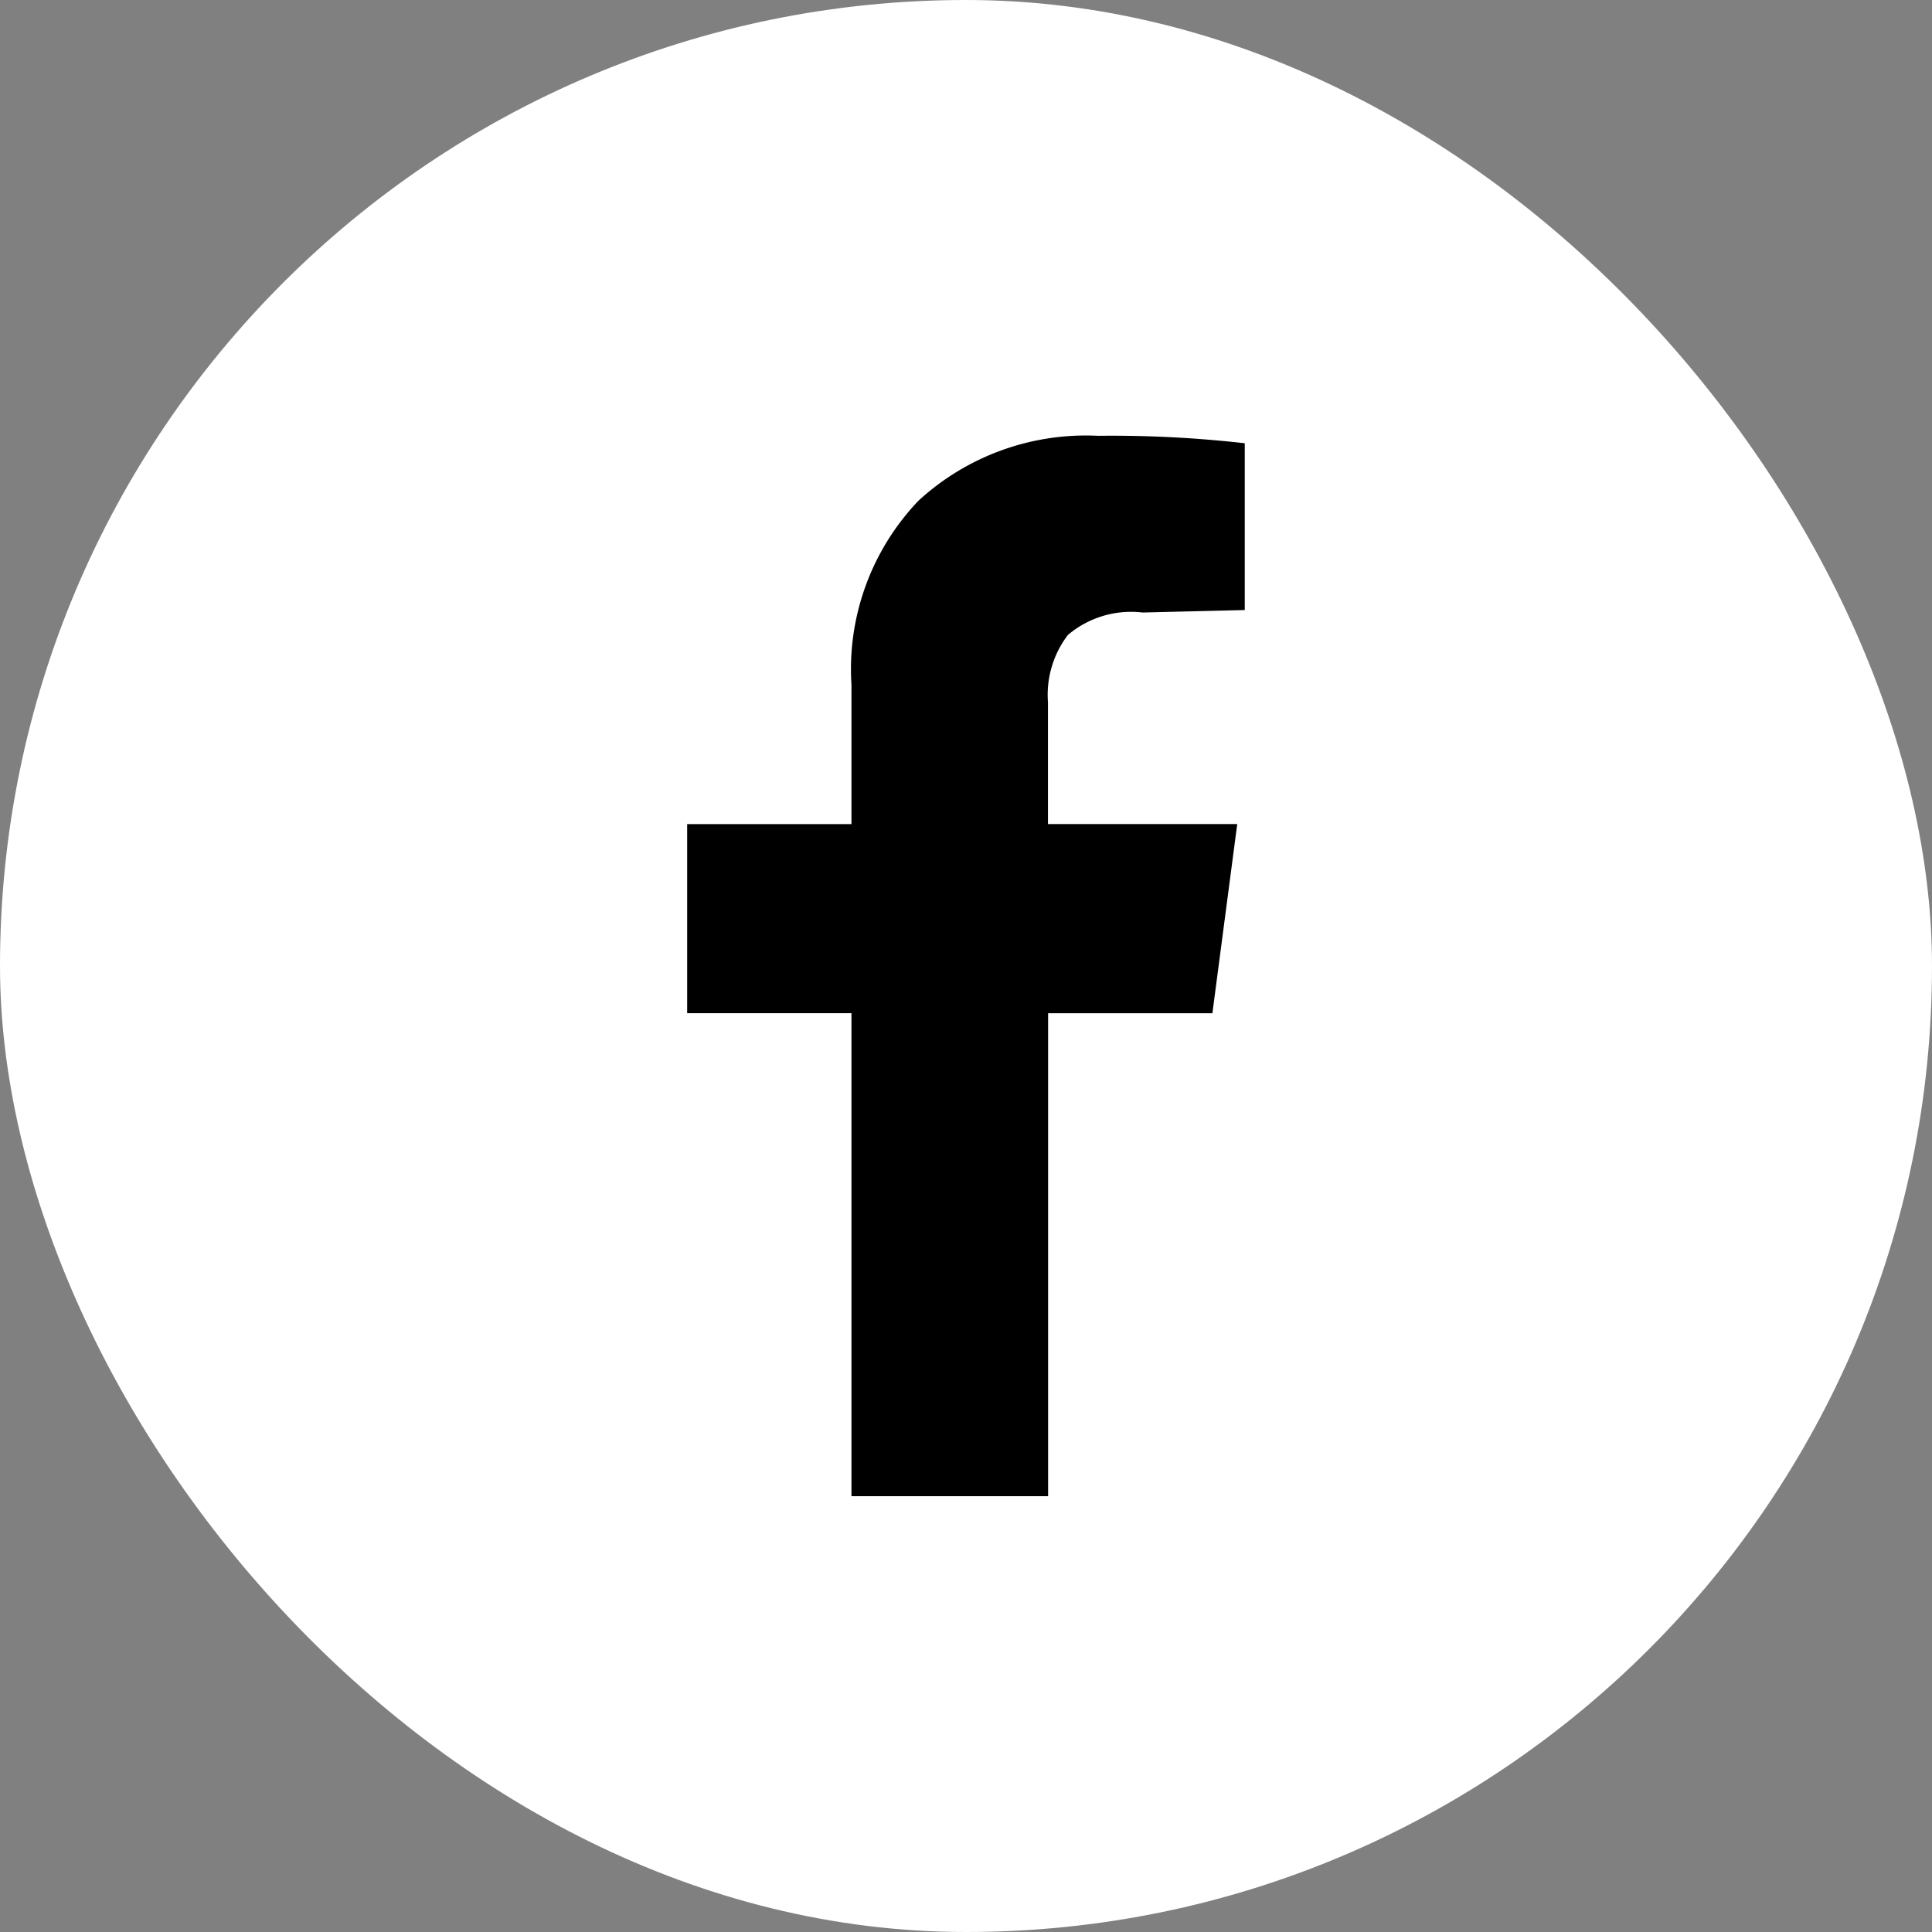
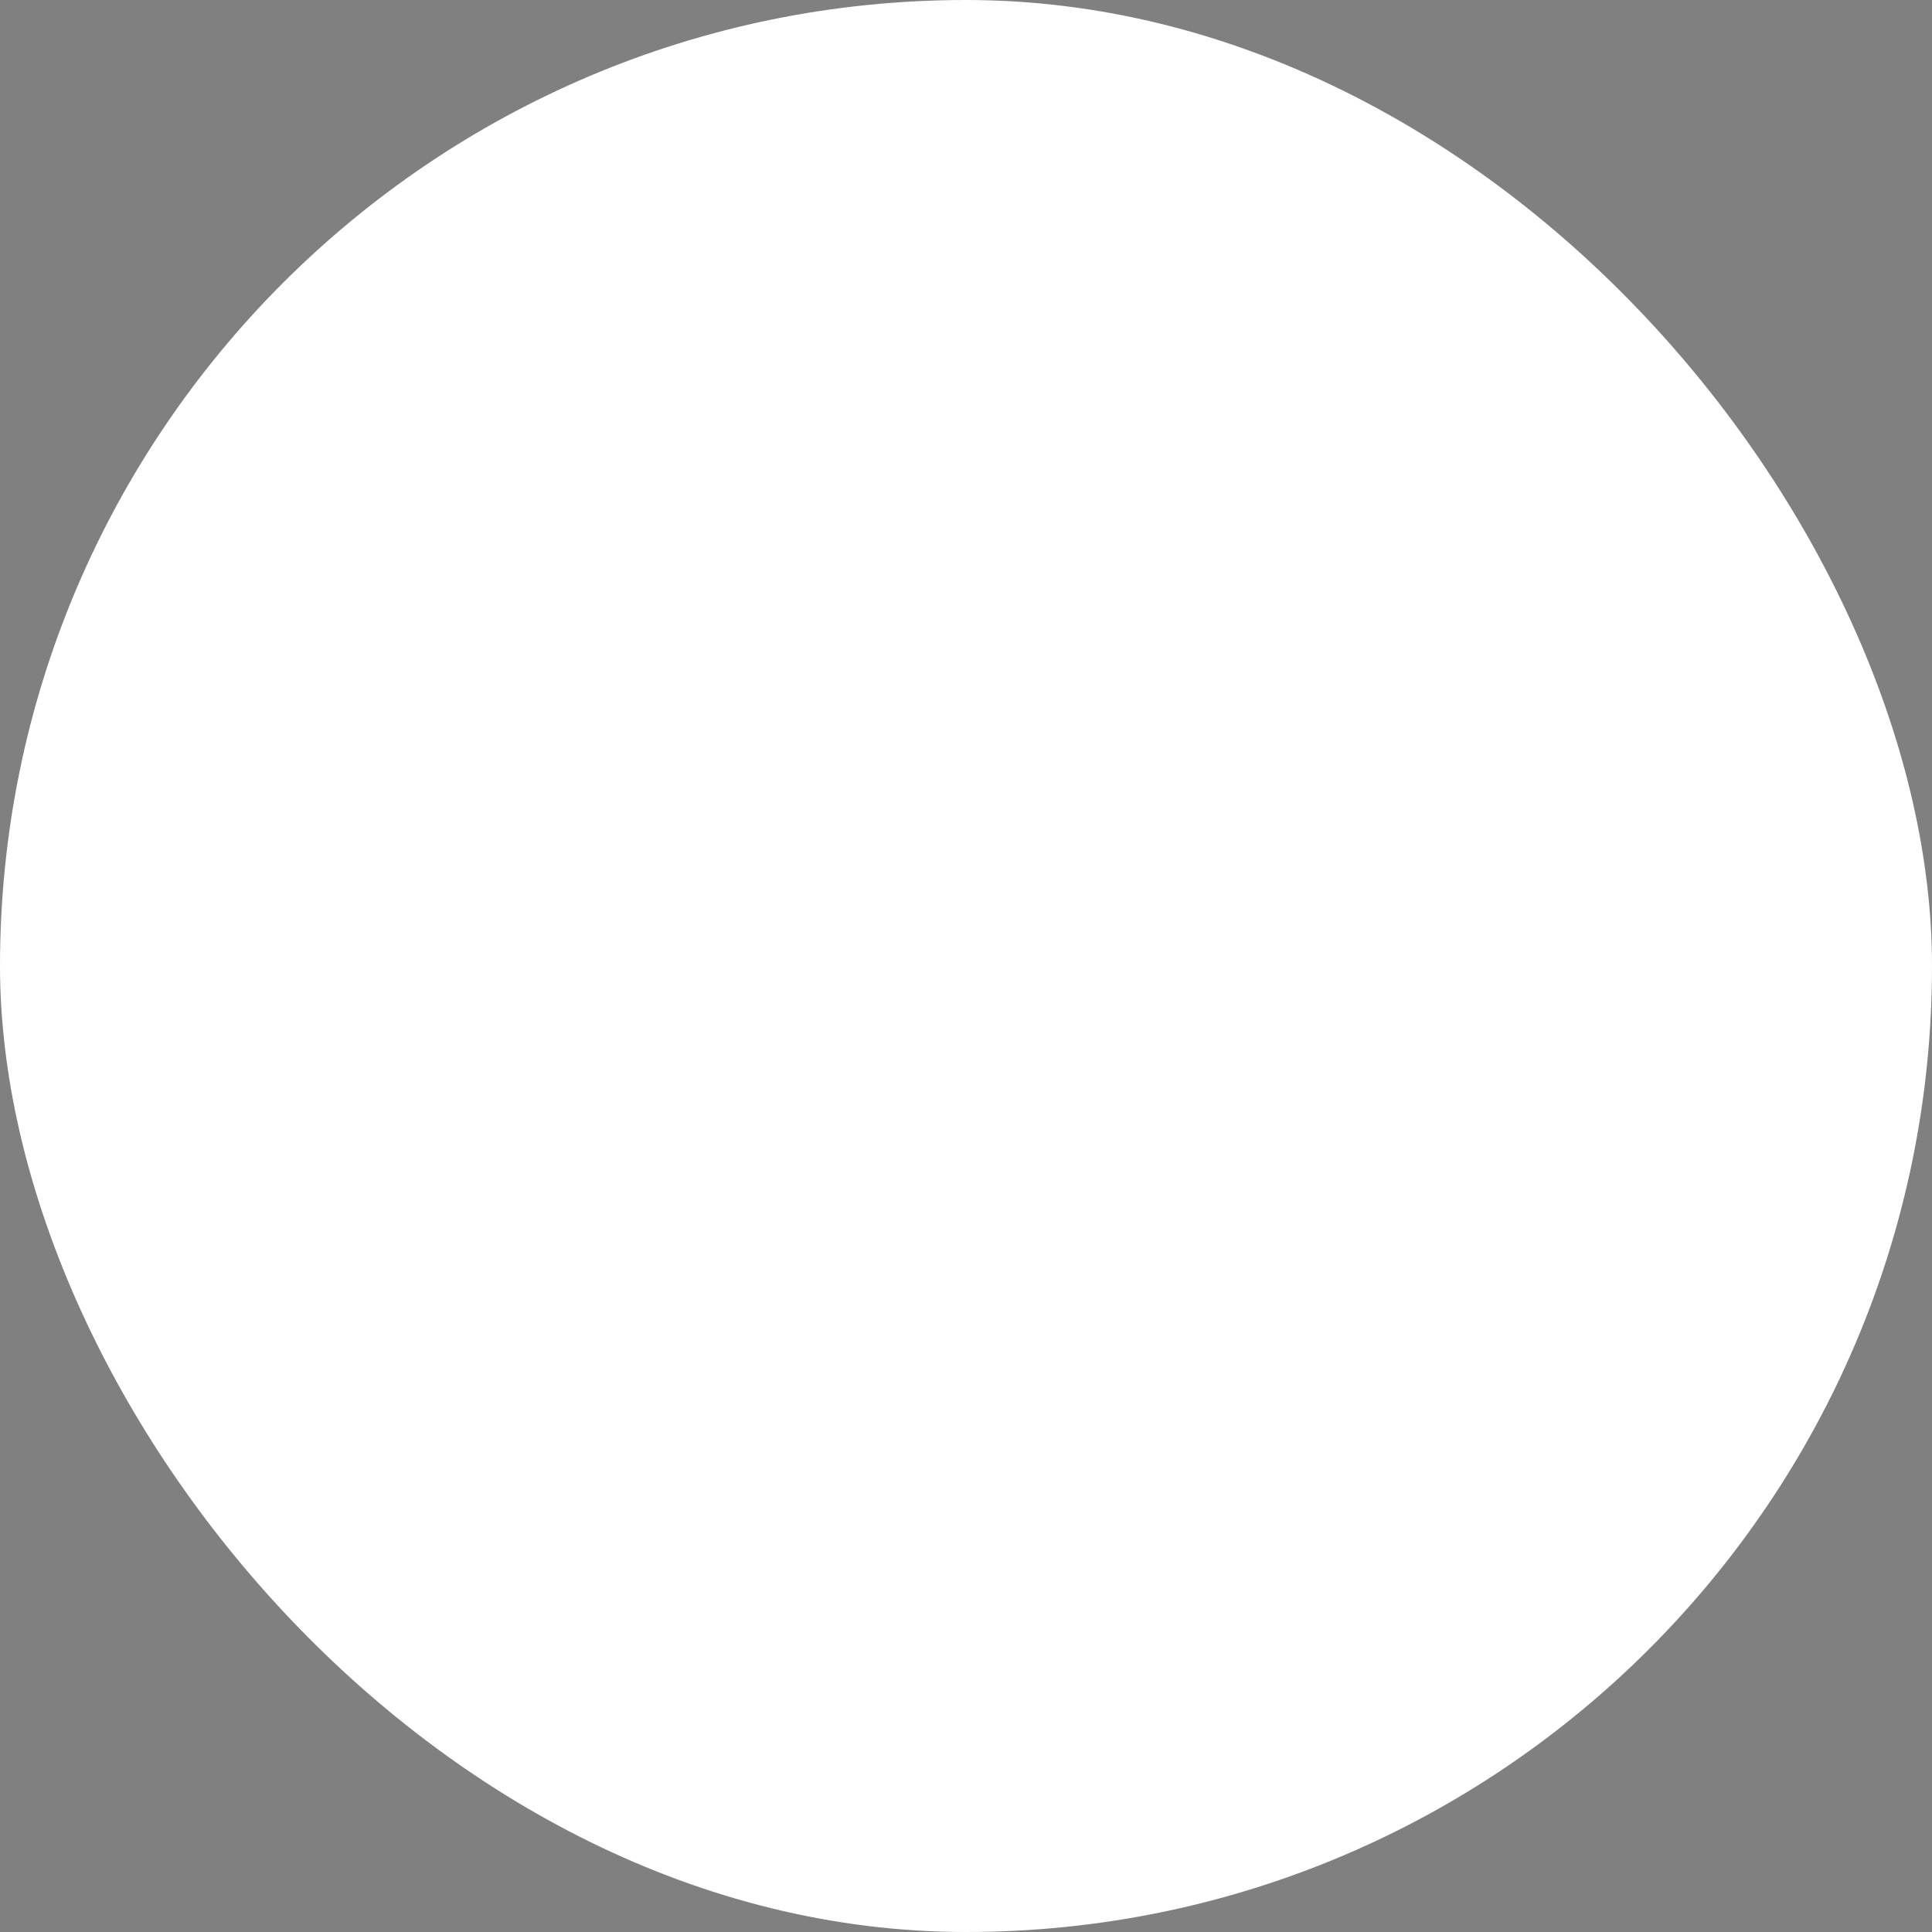
<svg xmlns="http://www.w3.org/2000/svg" width="28" height="28">
  <rect width="100%" height="100%" fill="#808080" stroke="none" />
  <rect width="28" height="28" fill="#fff" data-name="Rectangle 361" rx="14" />
-   <path d="M15.19 21.684h-2.85v-7H9.959v-2.74h2.381v-2.02a3.534 3.534 0 0 1 .974-2.67 3.586 3.586 0 0 1 2.6-.938 17.034 17.034 0 0 1 2.126.108v2.417l-1.481.036a1.418 1.418 0 0 0-1.082.325 1.428 1.428 0 0 0-.289.974v1.767h2.743l-.36 2.742H15.19v7Z" />
</svg>